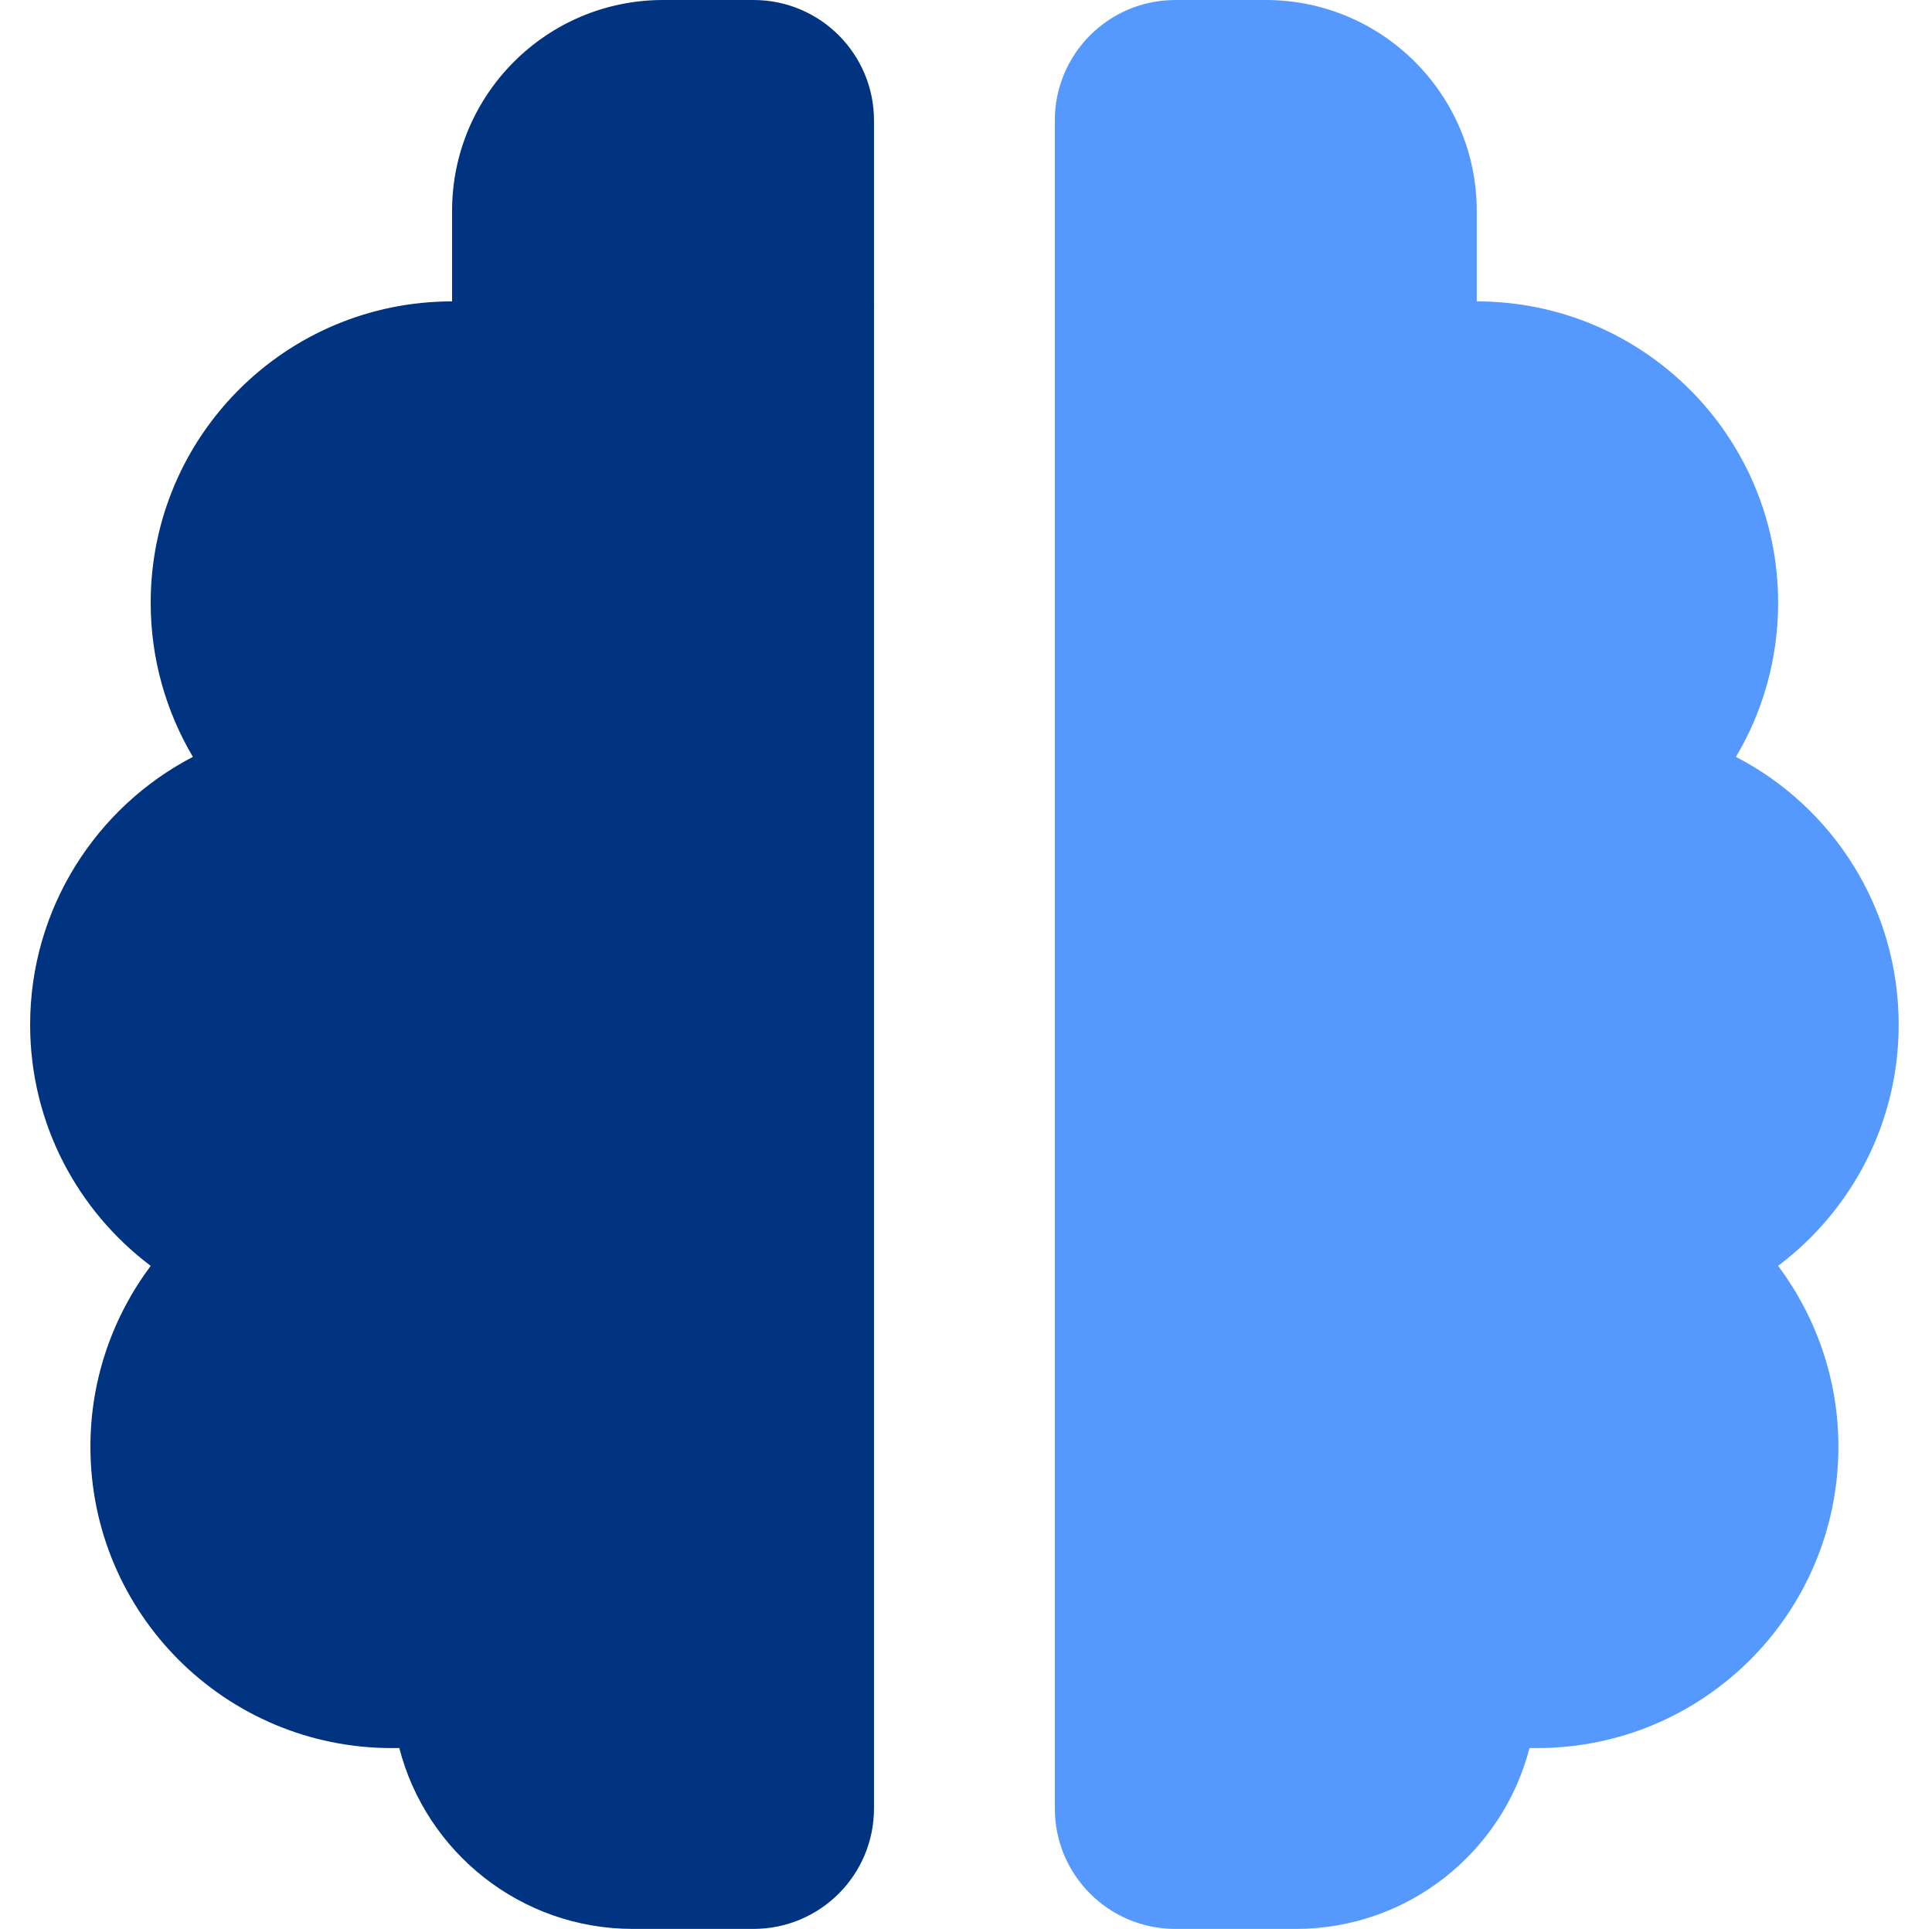
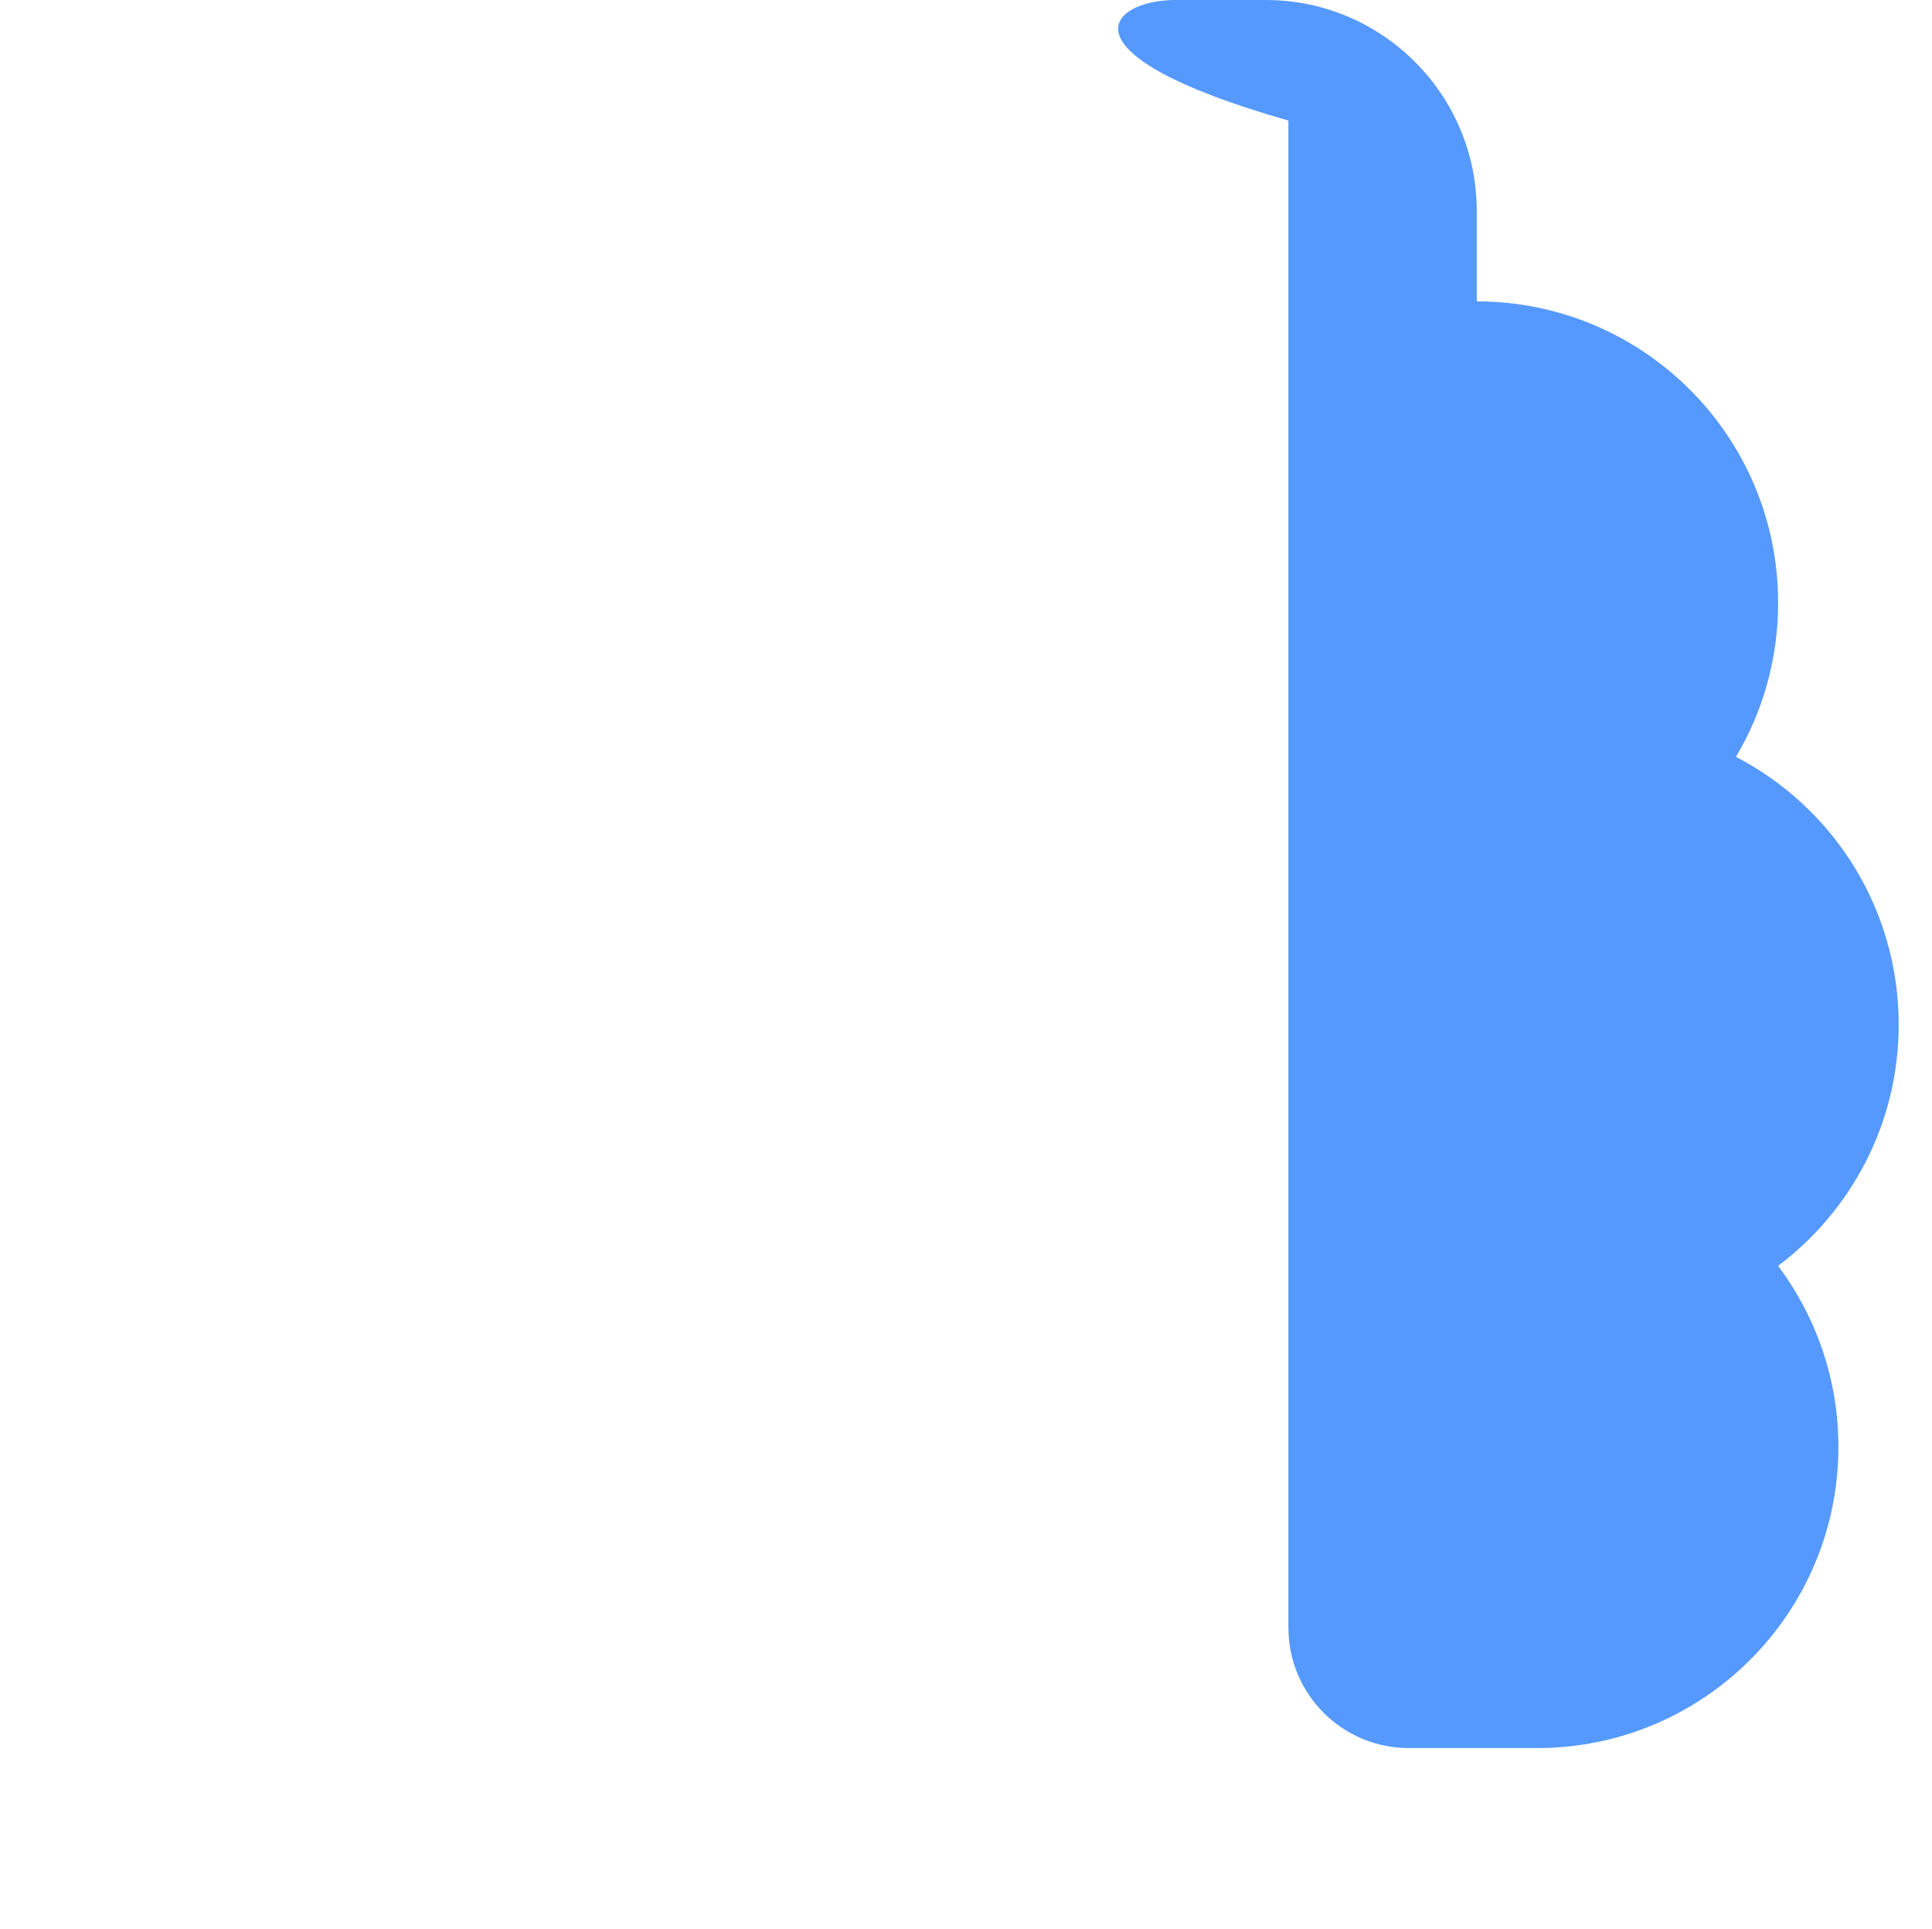
<svg xmlns="http://www.w3.org/2000/svg" xmlns:ns1="http://sodipodi.sourceforge.net/DTD/sodipodi-0.dtd" xmlns:ns2="http://www.inkscape.org/namespaces/inkscape" id="Capa_1" data-name="Capa 1" viewBox="0 0 200.33 200" version="1.1" ns1:docname="icon.svg" ns2:version="1.2.2 (b0a8486541, 2022-12-01)" xml:space="preserve" ns2:export-filename="icon.png" ns2:export-xdpi="96" ns2:export-ydpi="96">
  <ns1:namedview pagecolor="#ffffff" bordercolor="#666666" borderopacity="1" objecttolerance="10" gridtolerance="10" guidetolerance="10" ns2:pageopacity="0" ns2:pageshadow="2" ns2:window-width="1920" ns2:window-height="995" id="namedview22" showgrid="false" ns2:zoom="1.668772" ns2:cx="83.294782" ns2:cy="130.33536" ns2:window-x="0" ns2:window-y="0" ns2:window-maximized="1" ns2:current-layer="Capa_1" ns2:showpageshadow="2" ns2:pagecheckerboard="0" ns2:deskcolor="#d1d1d1" />
  <defs id="defs4">
    <style id="style2">.cls-1{fill:none;}.cls-2{fill:#3b588f;}.cls-3{fill:#070308;opacity:0.4;}.cls-4{fill:#fff;}</style>
    <style id="style435">
      :root {
        --bulb: #FFA337;      /* warm orange */
        --filament: #D8741B;  /* darker orange */
        --cap: #0FA3A7;       /* teal */
      }
    </style>
    <style id="style677">
      :root {
        --bulb: #FFA337;      /* warm orange */
        --filament: #D8741B;  /* darker orange */
        --cap: #0FA3A7;       /* teal */
      }
    </style>
  </defs>
  <title id="title6">icon</title>
-   <path d="M 46.875,21.875 C 46.875,9.805 56.68,0 68.75,0 h 9.375 c 6.914,0 12.5,5.586 12.5,12.5 V 187.5 c 0,6.914 -5.586,12.5 -12.5,12.5 h -12.5 c -11.641,0 -21.445,-7.969 -24.219,-18.75 H 40.625 c -17.266,0 -31.25,-13.984 -31.25,-31.25 0,-7.031 2.344,-13.516 6.25,-18.75 -7.578,-5.703 -12.5,-14.766 -12.5,-25 C 3.125,94.18 10,83.672 20,78.477 c -2.773,-4.688 -4.375,-10.156 -4.375,-15.977 0,-17.266 13.984,-31.25 31.25,-31.25 z" id="path2338" style="stroke-width:0.391;fill:#003380;fill-opacity:1" ns1:nodetypes="ssssssscsscscscs" />
-   <path d="m 153.125,21.875 v 9.375 c 17.266,0 31.25,13.984 31.25,31.25 0,5.859 -1.602,11.328 -4.375,15.977 10.039,5.195 16.875,15.664 16.875,27.773 0,10.234 -4.922,19.297 -12.5,25 3.906,5.234 6.25,11.719 6.25,18.75 0,17.266 -13.984,31.25 -31.25,31.25 h -0.781 c -2.773,10.781 -12.578,18.75 -24.219,18.75 h -12.5 c -6.914,0 -12.5,-5.586 -12.5,-12.5 V 12.5 C 109.375,5.586 114.961,0 121.875,0 h 9.375 c 12.07,0 21.875,9.805 21.875,21.875 z" id="path2338-6" style="fill:#5599ff;stroke-width:0.391;fill-opacity:1" ns1:nodetypes="scscscsscsssssss" />
+   <path d="m 153.125,21.875 v 9.375 c 17.266,0 31.25,13.984 31.25,31.25 0,5.859 -1.602,11.328 -4.375,15.977 10.039,5.195 16.875,15.664 16.875,27.773 0,10.234 -4.922,19.297 -12.5,25 3.906,5.234 6.25,11.719 6.25,18.75 0,17.266 -13.984,31.25 -31.25,31.25 h -0.781 h -12.5 c -6.914,0 -12.5,-5.586 -12.5,-12.5 V 12.5 C 109.375,5.586 114.961,0 121.875,0 h 9.375 c 12.07,0 21.875,9.805 21.875,21.875 z" id="path2338-6" style="fill:#5599ff;stroke-width:0.391;fill-opacity:1" ns1:nodetypes="scscscsscsssssss" />
</svg>